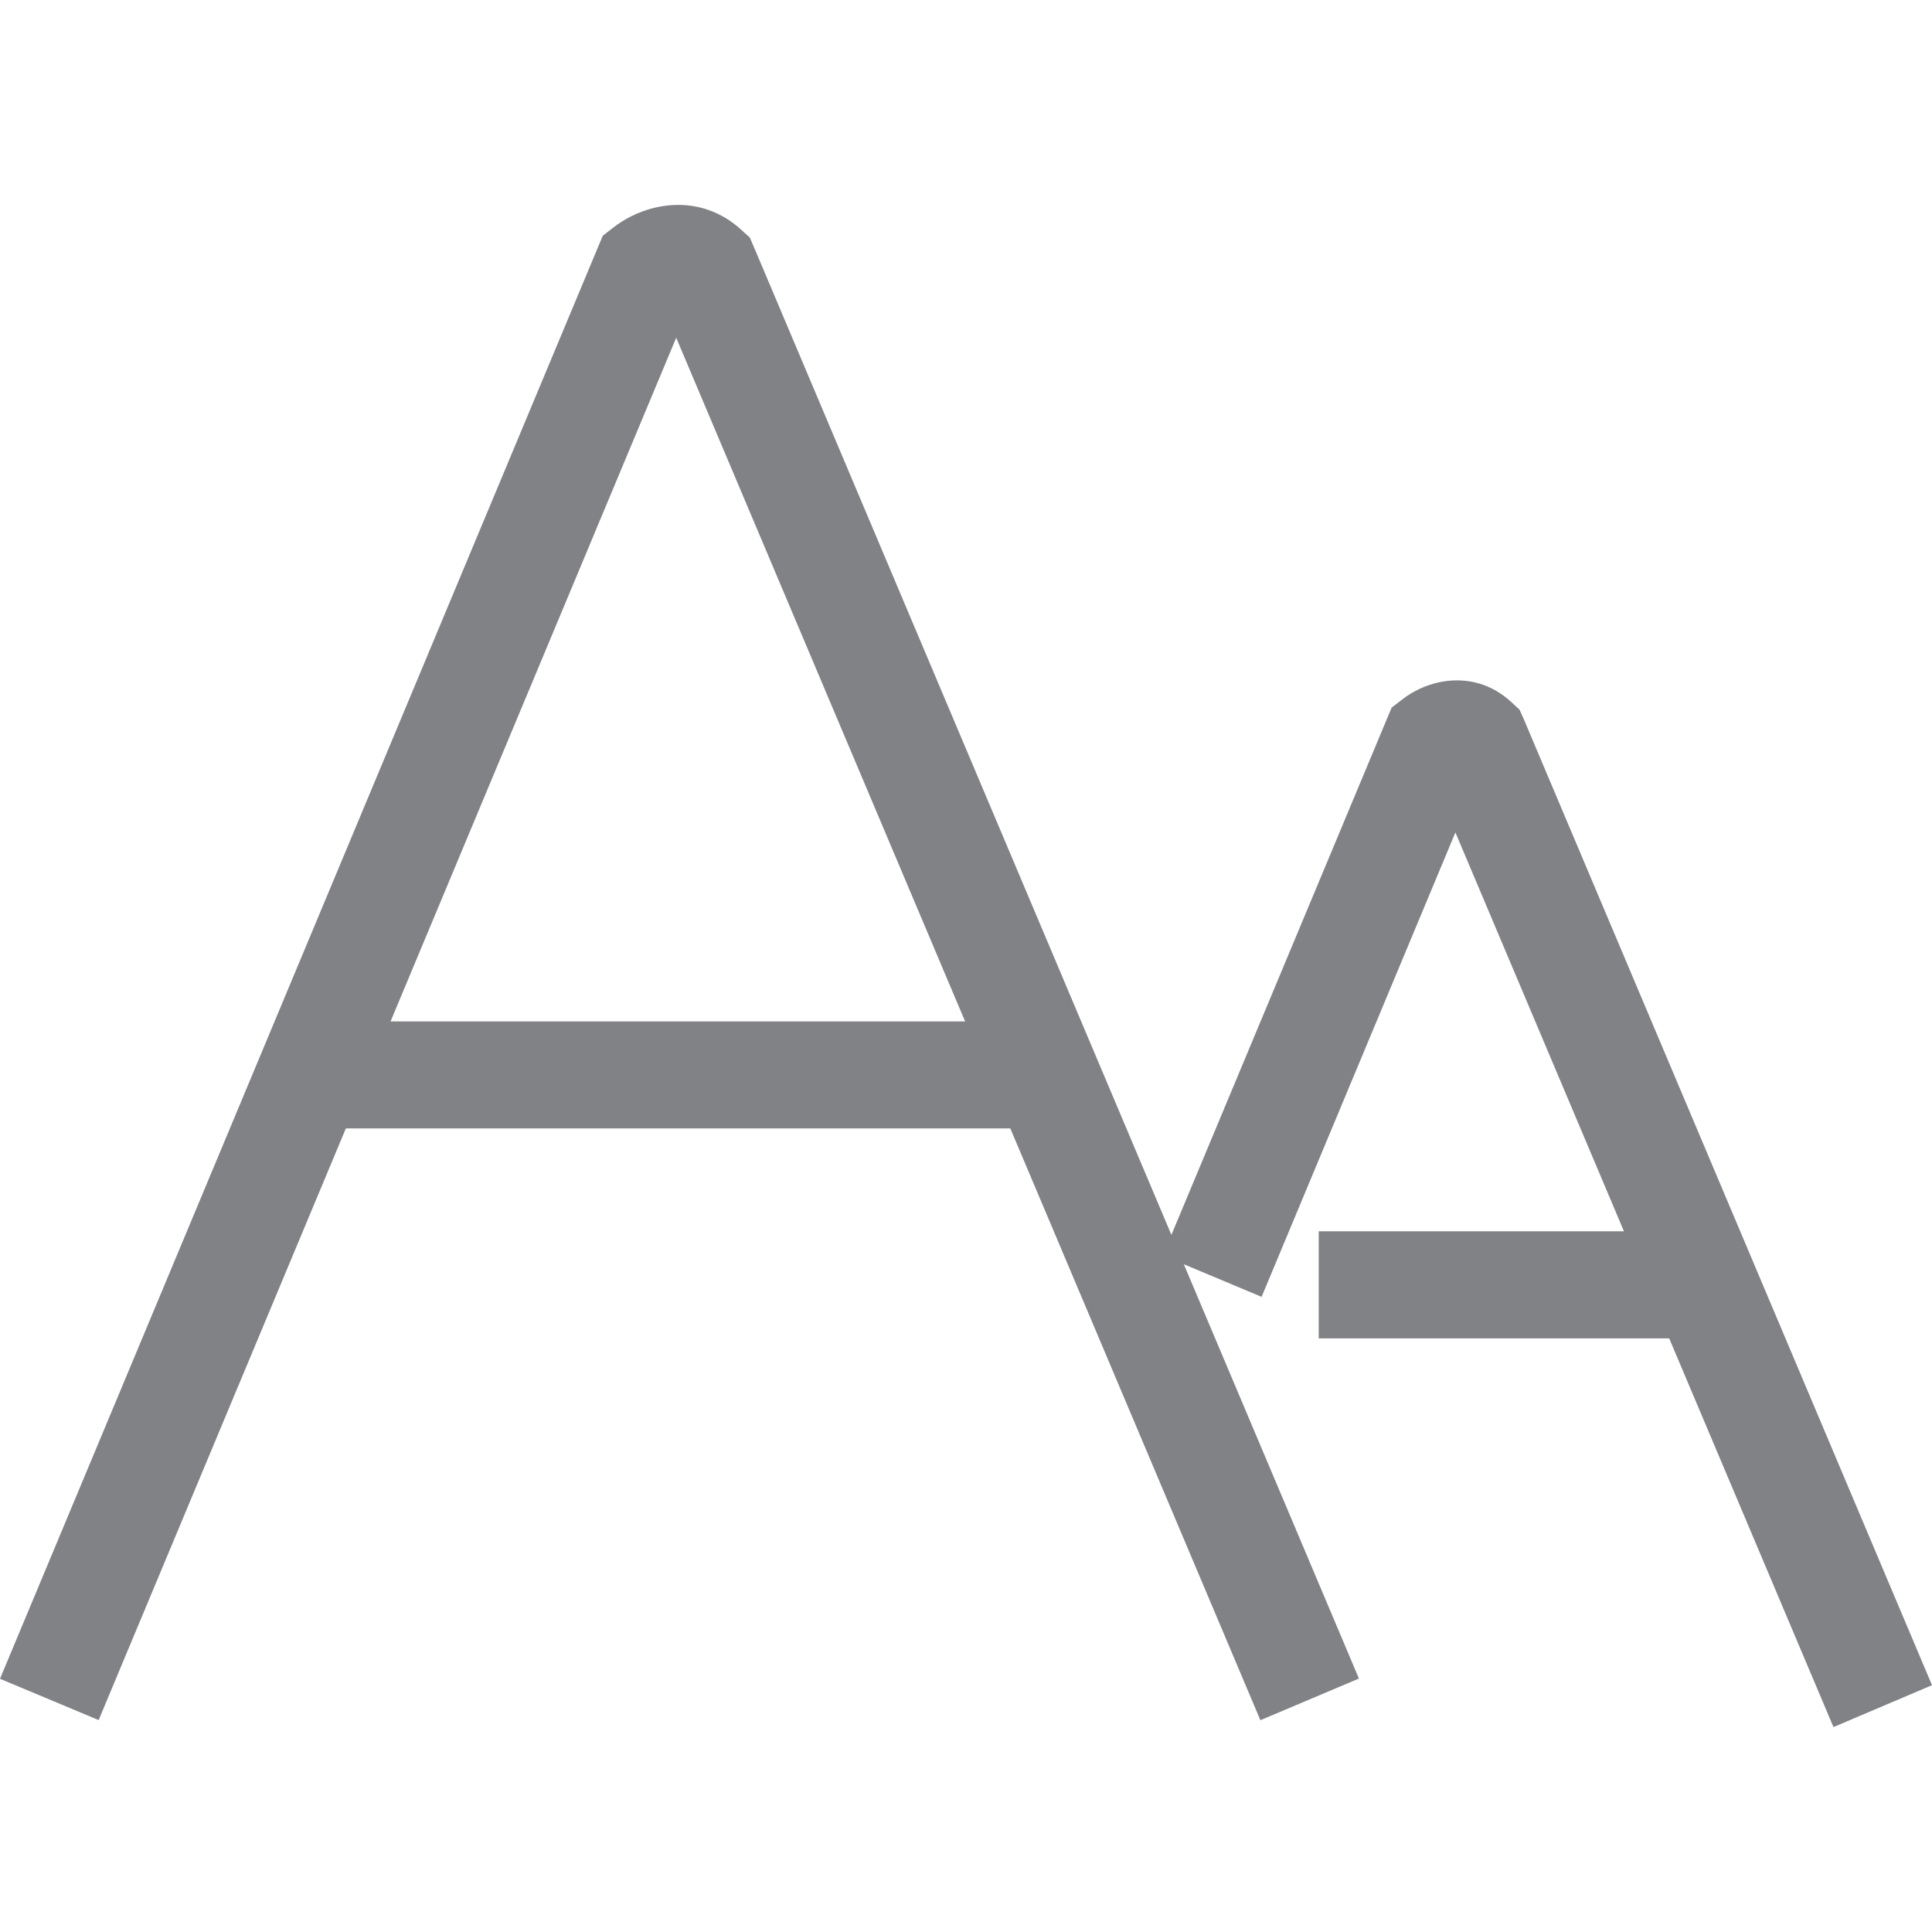
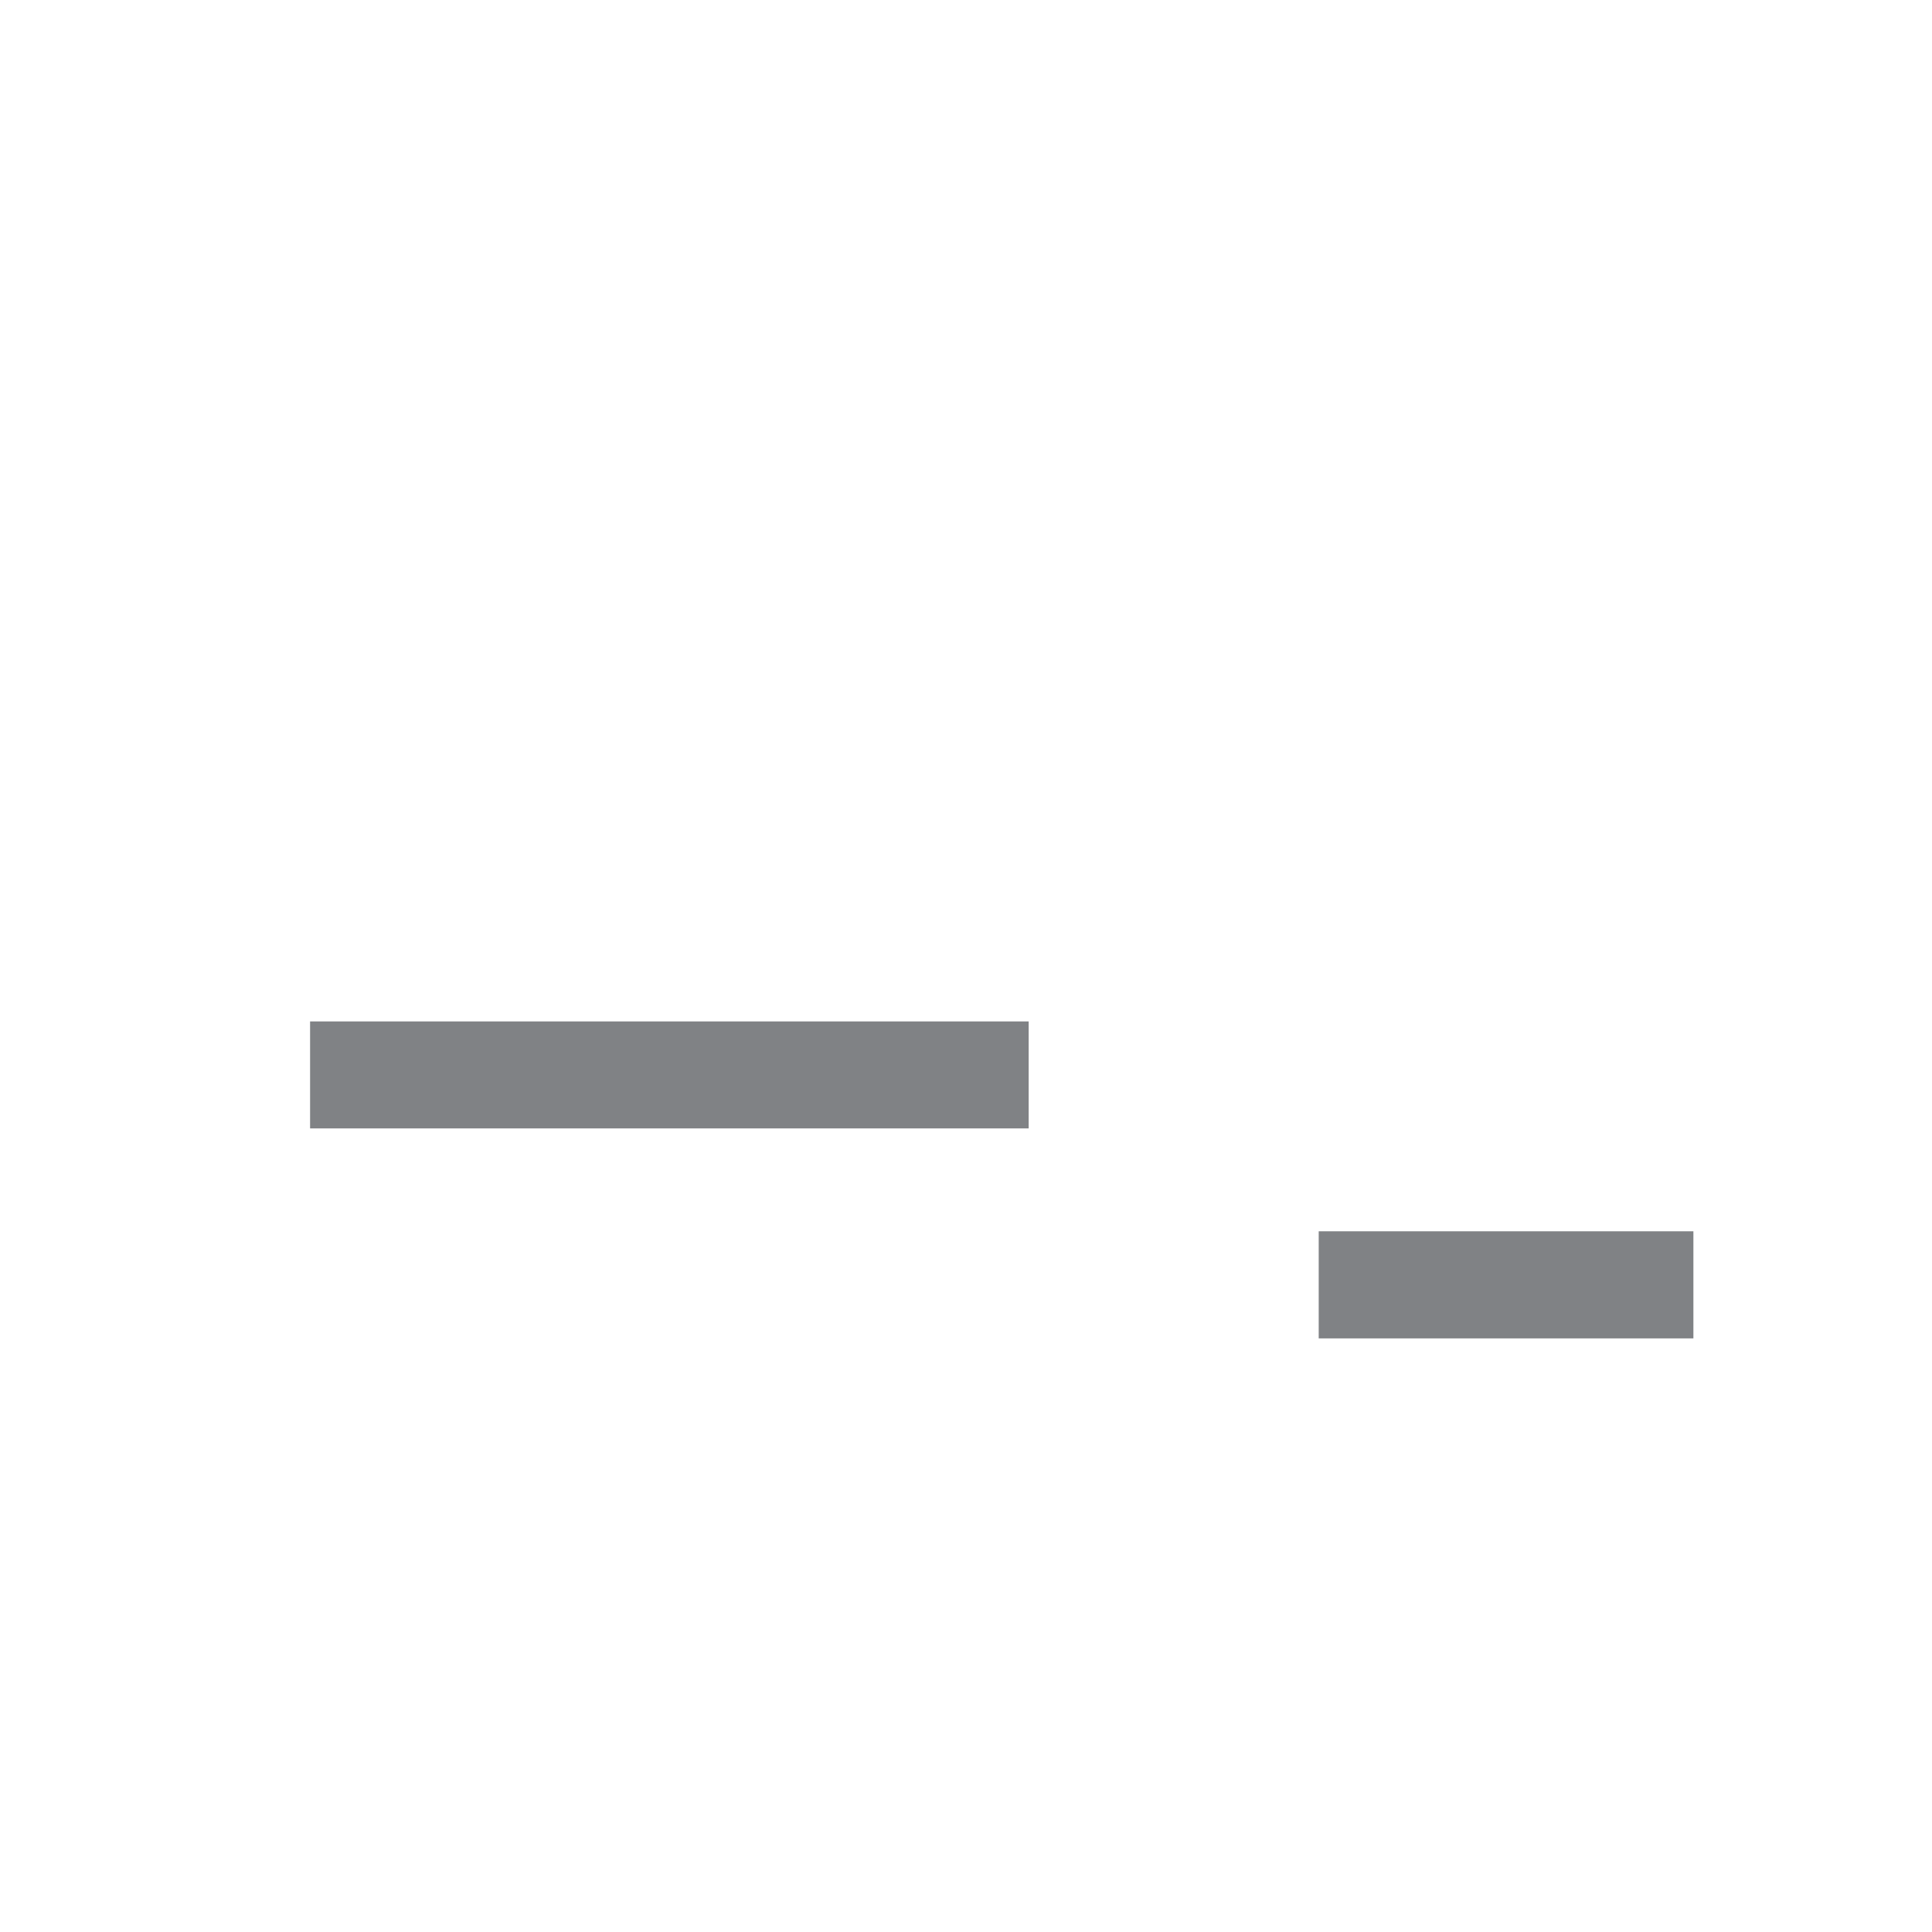
<svg xmlns="http://www.w3.org/2000/svg" version="1.1" id="Layer_1" x="0px" y="0px" width="16px" height="16px" viewBox="0 0 16 16" enable-background="new 0 0 16 16" xml:space="preserve">
  <g>
    <g>
-       <path fill="#808285" d="M10.438,14.246C10.394,14.142,6.461,4.835,5.6,2.797L0.817,14.245L0,13.903L4.992,1.952L5.085,1.88     c0.271-0.207,0.716-0.288,1.056,0.025L6.21,1.968l0.037,0.086c0.029,0.068,4.498,10.642,5.007,11.847L10.438,14.246z" />
      <rect x="2.568" y="8.459" fill="#808285" width="5.951" height="0.886" />
    </g>
    <g>
-       <path fill="#808285" d="M15.184,14.303c0,0-2.354-5.572-3.131-7.409l-1.605,3.846L9.63,10.397l1.895-4.537l0.094-0.072     c0.229-0.175,0.606-0.242,0.897,0.026l0.068,0.063l0.038,0.085c0.021,0.047,3.034,7.182,3.378,7.994L15.184,14.303z" />
      <rect x="10.921" y="10.197" fill="#808285" width="3.103" height="0.887" />
    </g>
  </g>
</svg>